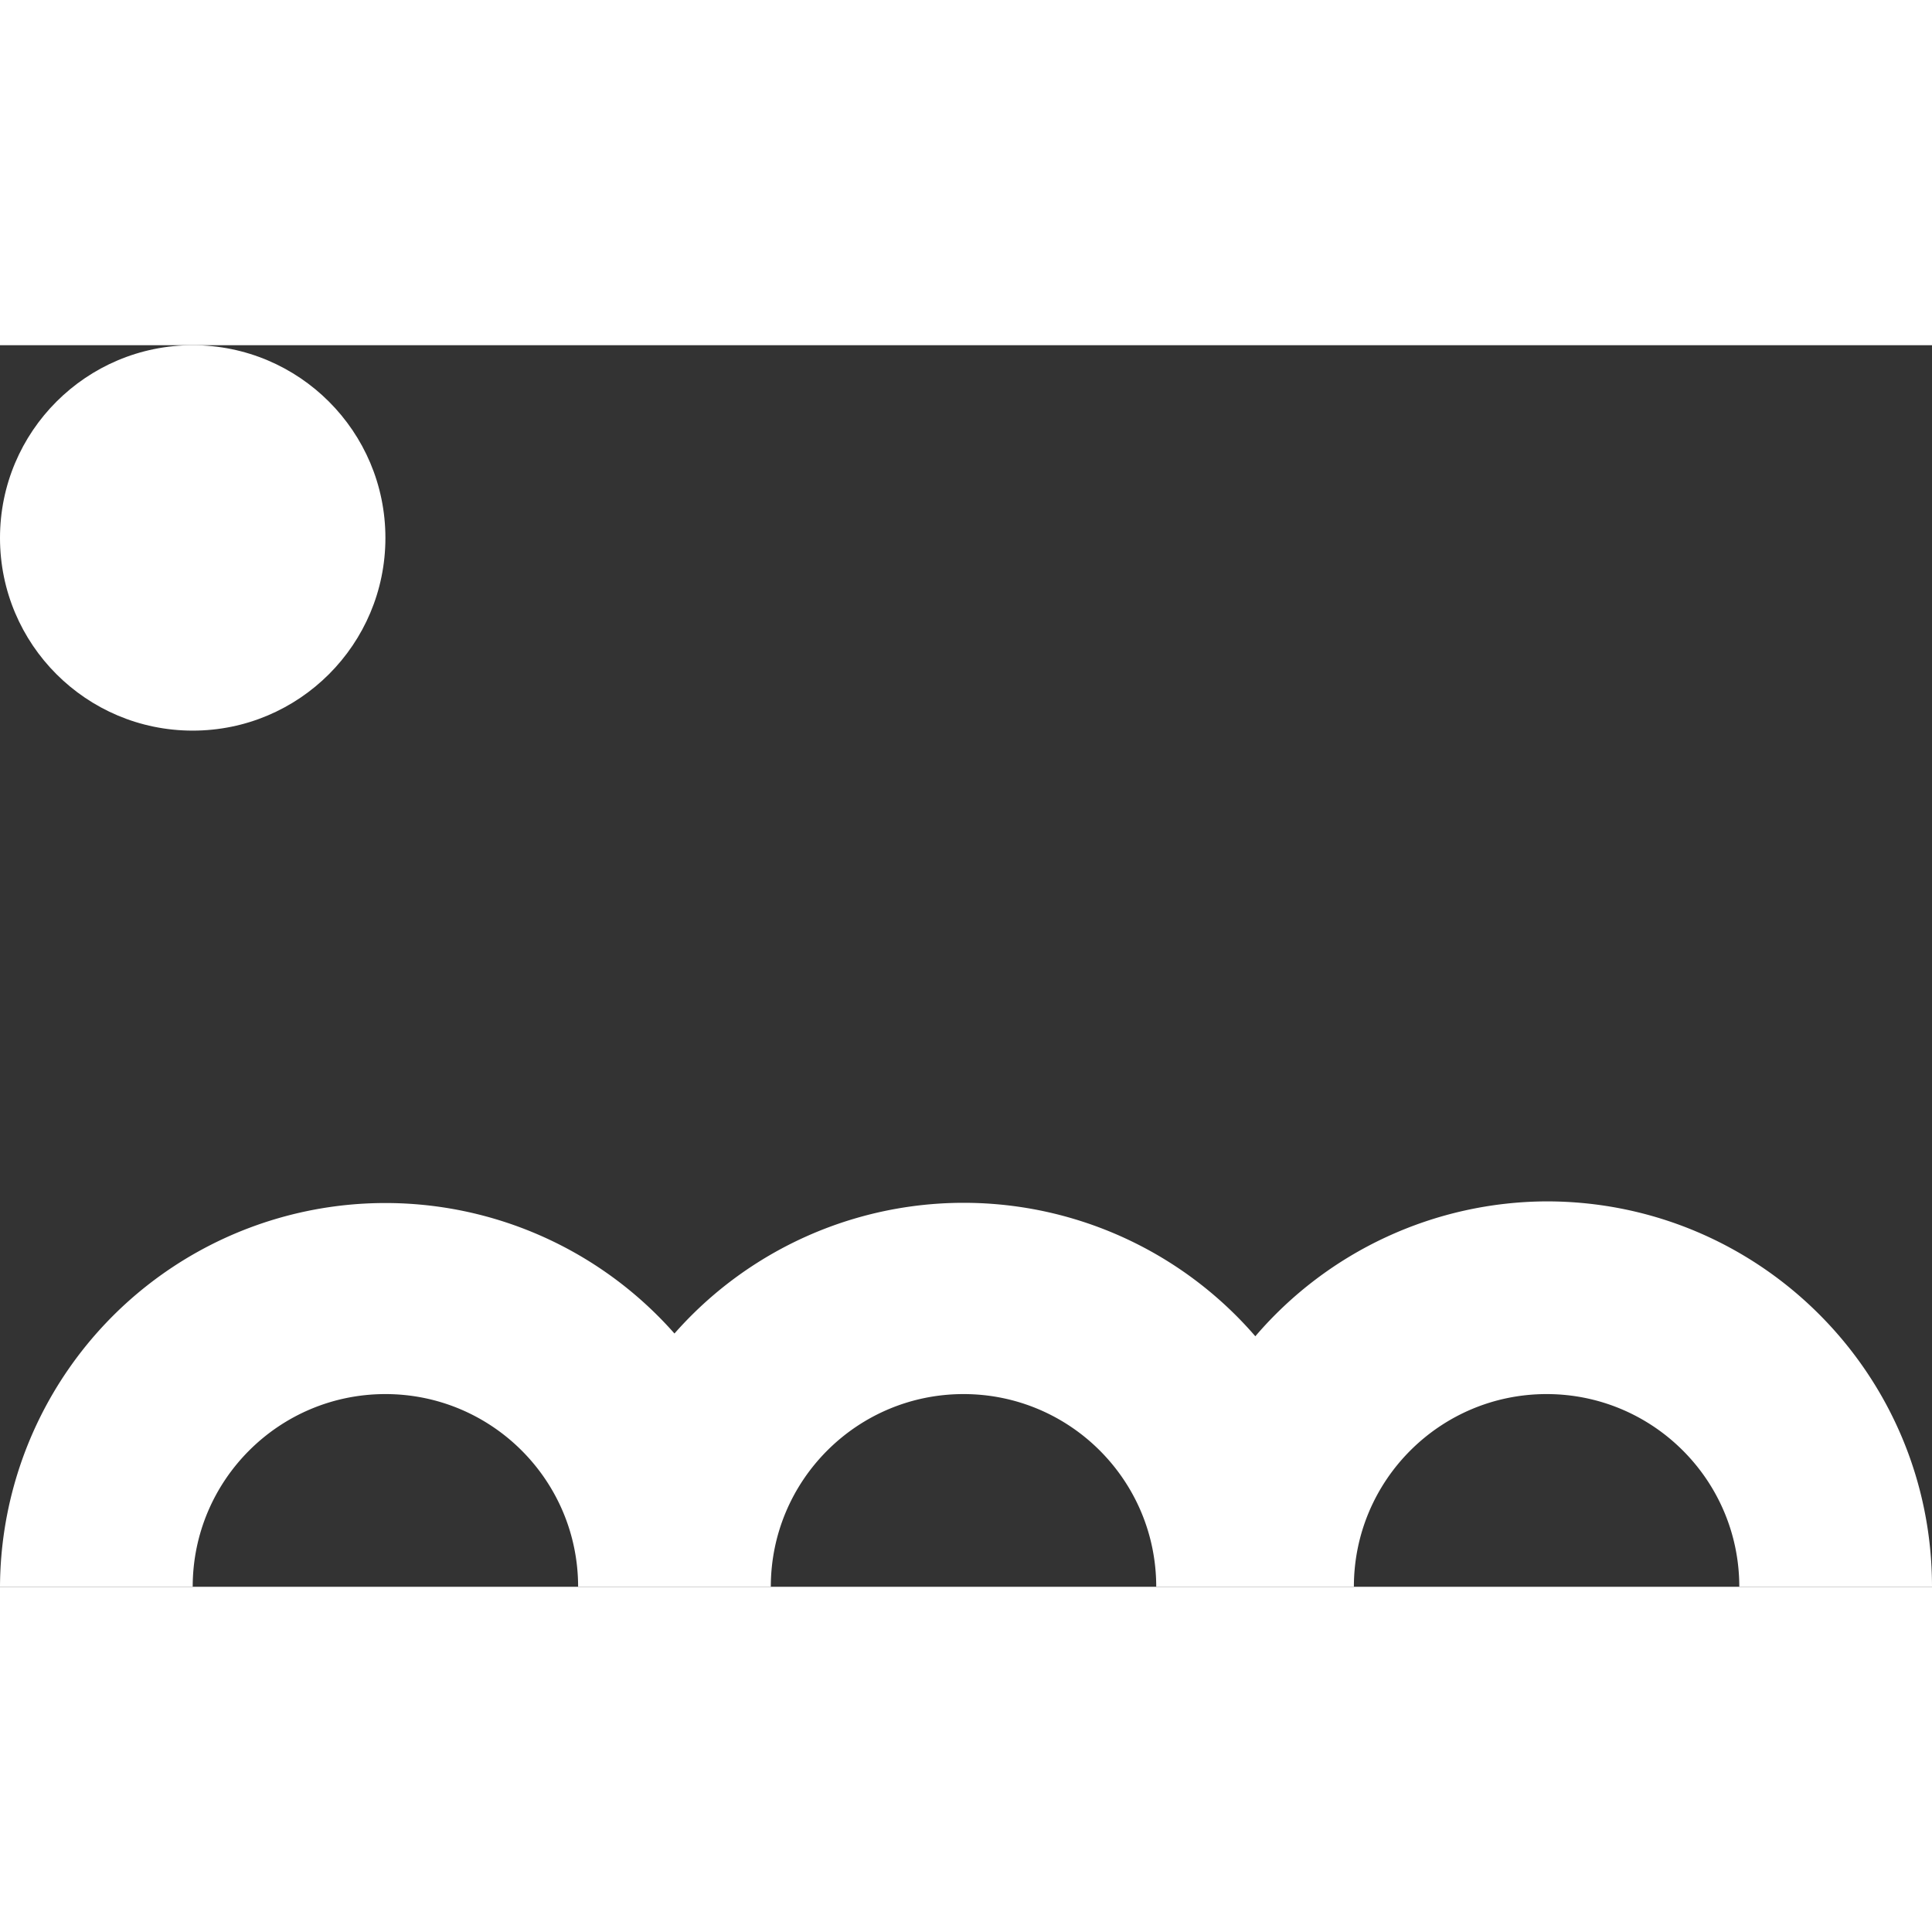
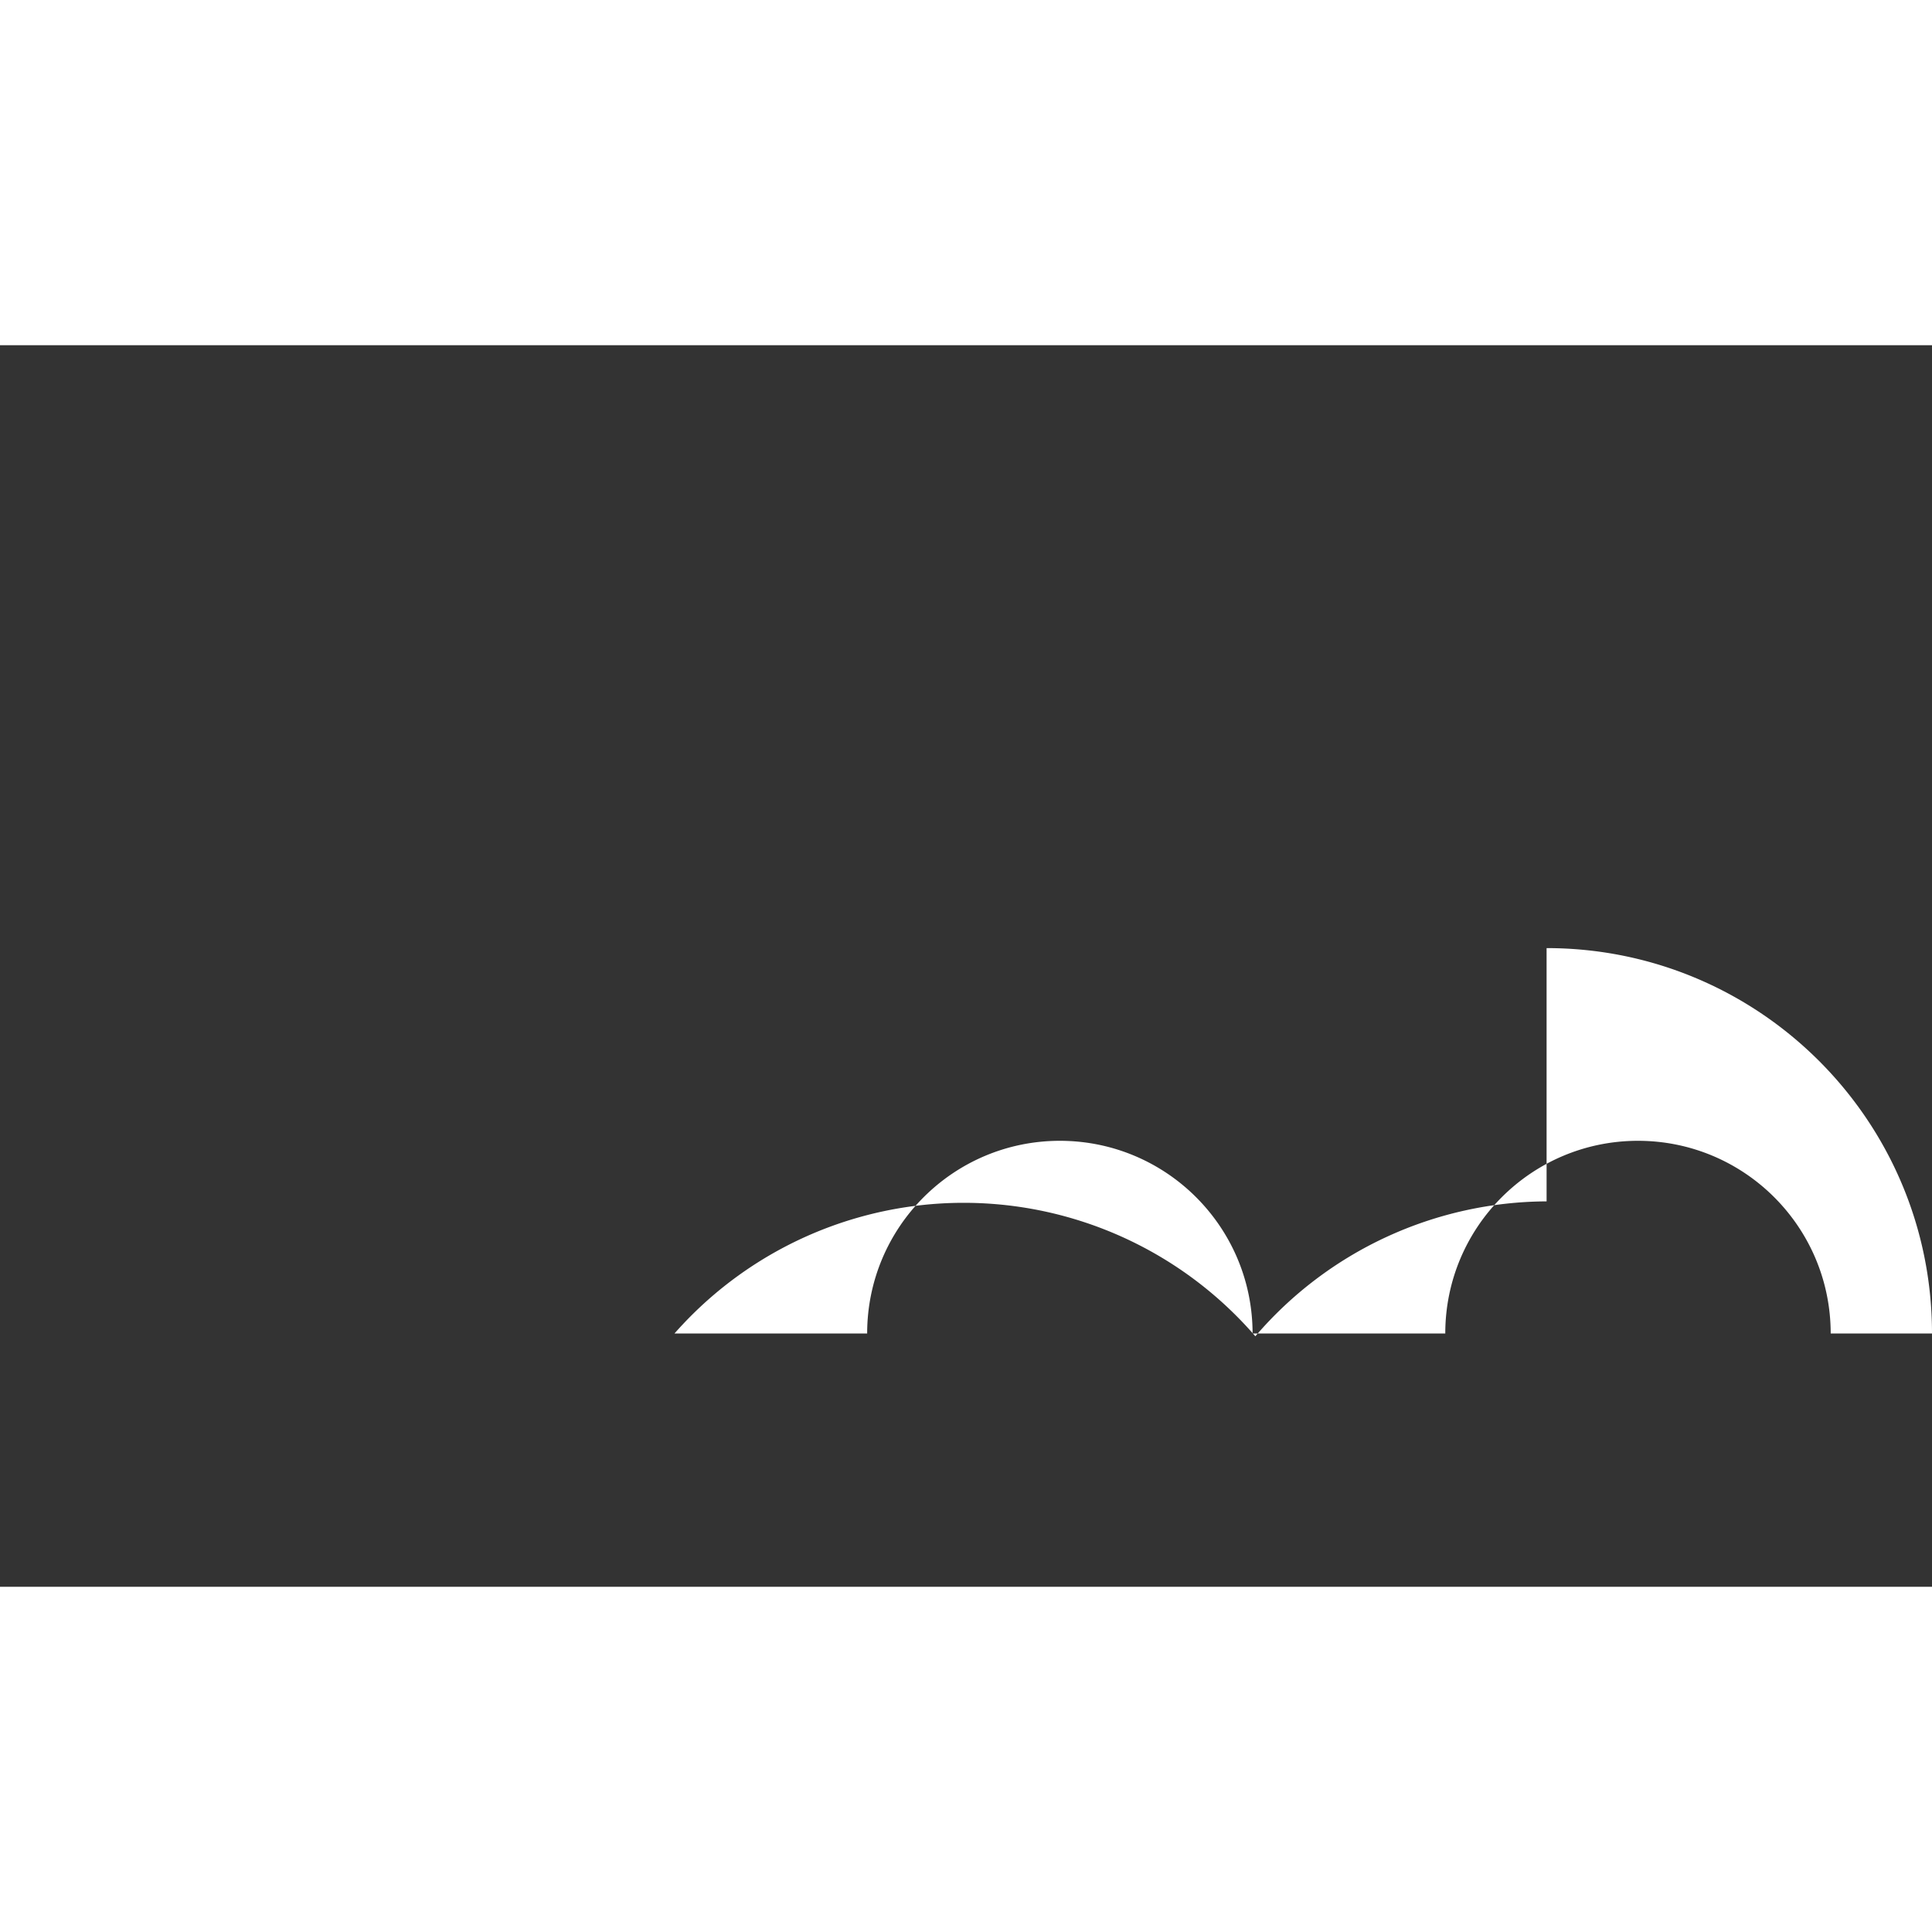
<svg xmlns="http://www.w3.org/2000/svg" preserveAspectRatio="xMidYMid meet" data-bbox="20 48.589 160 102.822" viewBox="20 48.589 160 102.822" height="200" width="200" data-type="color" role="presentation" aria-hidden="true" aria-label="">
  <rect x="20" y="48.589" width="160" height="102.822" fill="#333333" stroke="none" />
  <g>
-     <path d="M148.082 119.493a31.918 31.918 0 0 0-24.121 11.171 31.916 31.916 0 0 0-48.105-.228A31.918 31.918 0 0 0 20 151.411h15.959c0-8.814 7.145-15.959 15.959-15.959s15.959 7.145 15.959 15.959h15.959c0-8.814 7.145-15.959 15.959-15.959s15.959 7.145 15.959 15.959h16.369c0-8.814 7.145-15.959 15.959-15.959s15.959 7.145 15.959 15.959H180c0-17.628-14.29-31.918-31.918-31.918z" fill="#fff" data-color="1" />
-     <path fill="#fff" d="M51.918 64.548c0 8.814-7.145 15.959-15.959 15.959S20 73.362 20 64.548s7.145-15.959 15.959-15.959 15.959 7.145 15.959 15.959z" data-color="1" />
+     <path d="M148.082 119.493a31.918 31.918 0 0 0-24.121 11.171 31.916 31.916 0 0 0-48.105-.228h15.959c0-8.814 7.145-15.959 15.959-15.959s15.959 7.145 15.959 15.959h15.959c0-8.814 7.145-15.959 15.959-15.959s15.959 7.145 15.959 15.959h16.369c0-8.814 7.145-15.959 15.959-15.959s15.959 7.145 15.959 15.959H180c0-17.628-14.29-31.918-31.918-31.918z" fill="#fff" data-color="1" />
  </g>
</svg>